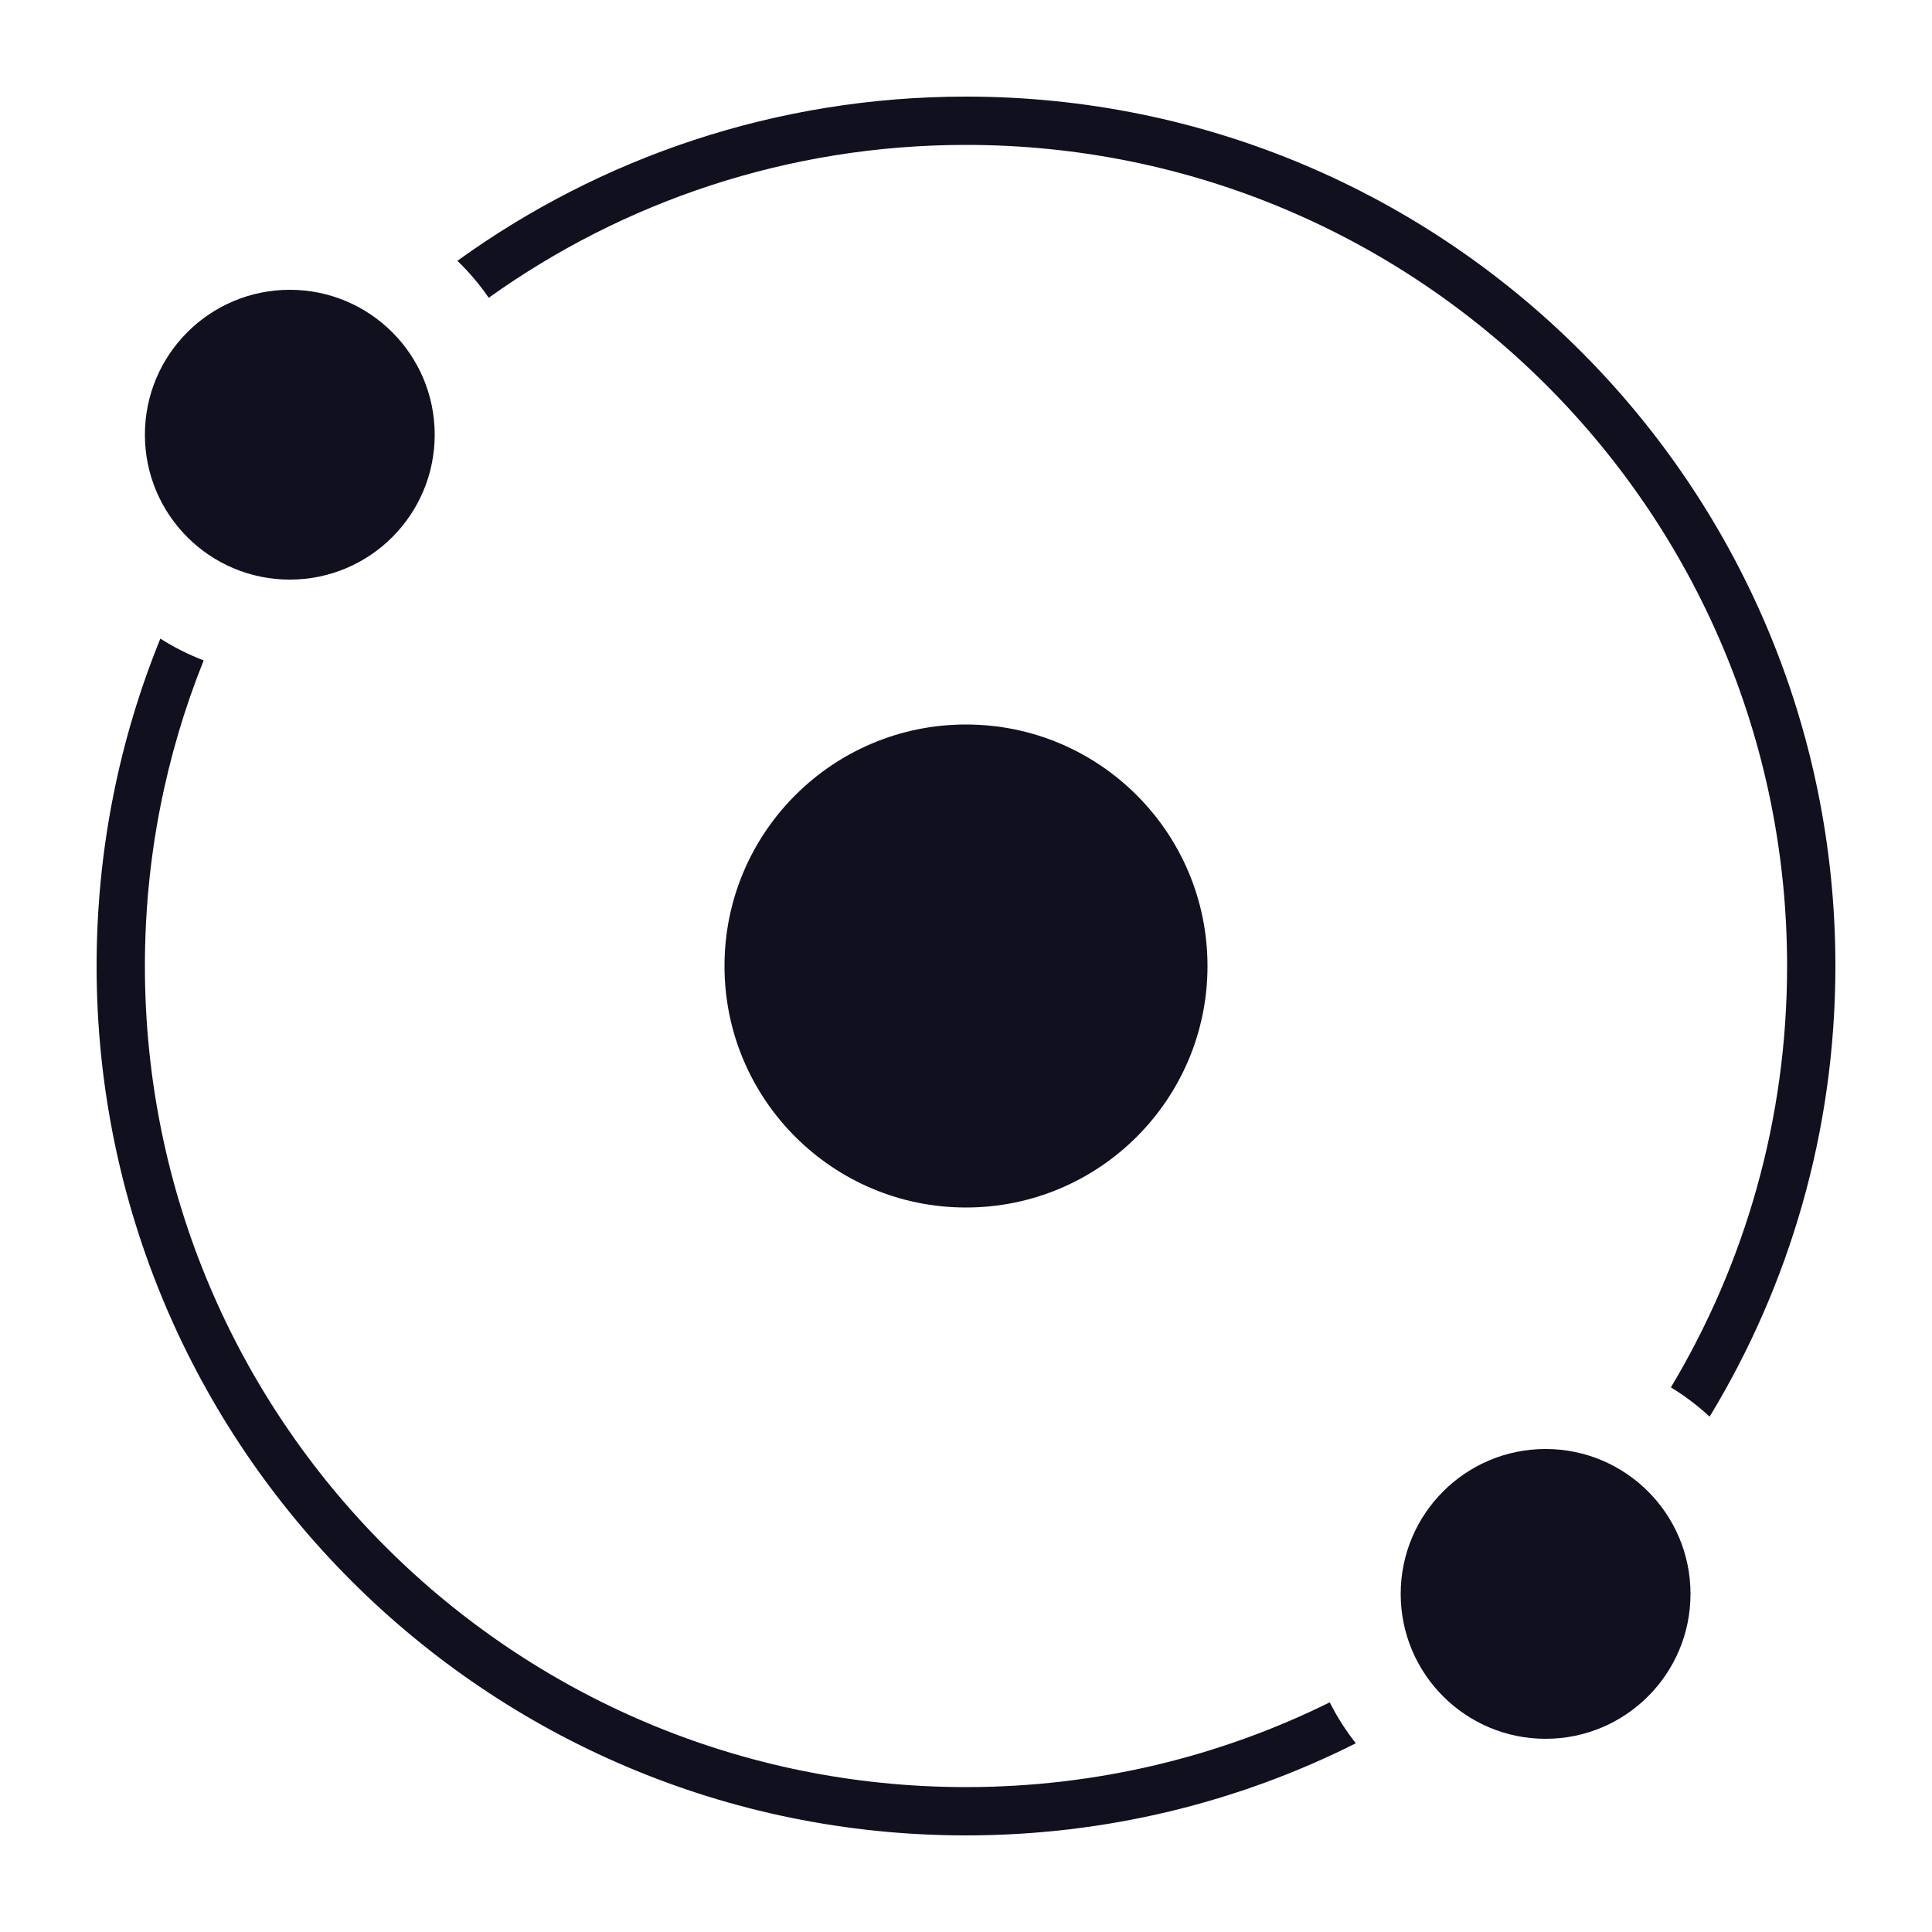
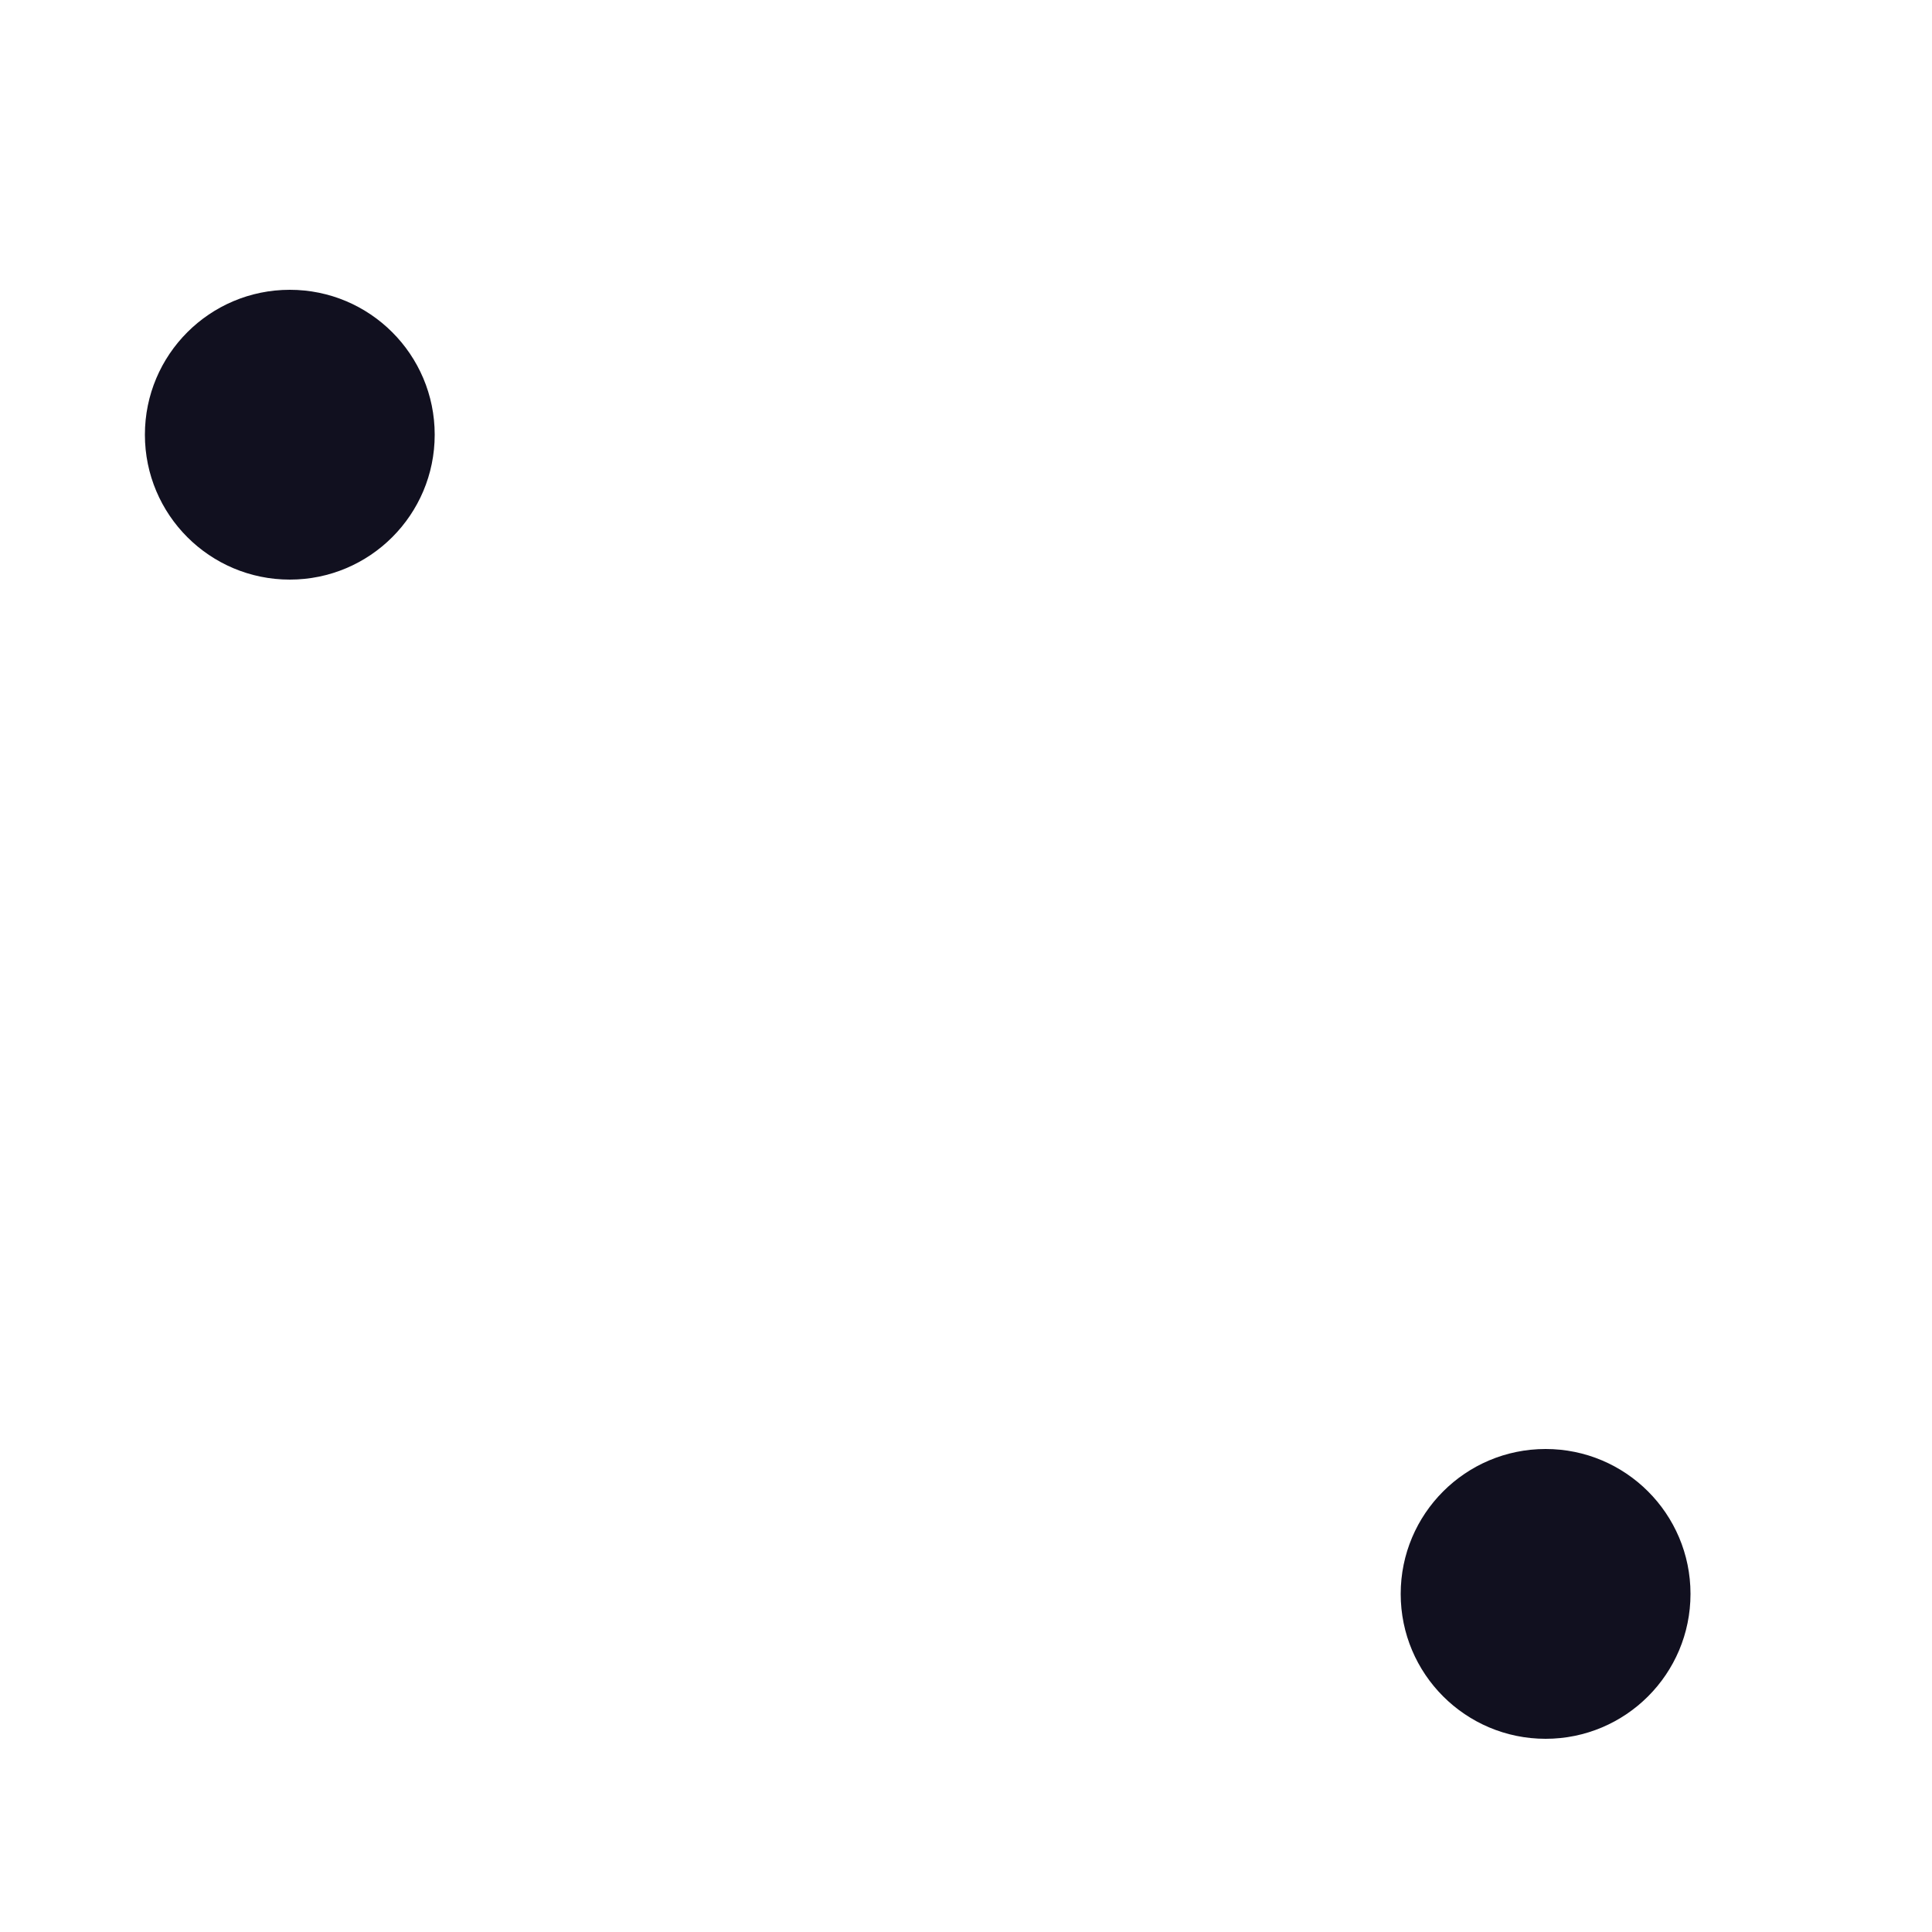
<svg xmlns="http://www.w3.org/2000/svg" width="40" height="40" viewBox="0 0 40 40" fill="none">
-   <circle cx="20" cy="20" r="5" fill="#11101F" />
  <circle cx="6" cy="9" r="3" fill="#11101F" />
-   <path fill-rule="evenodd" clip-rule="evenodd" d="M34.594 28.724C36.122 26.174 37 23.189 37 20C37 10.611 29.389 3 20 3C16.315 3 12.904 4.173 10.119 6.165C9.928 5.888 9.711 5.632 9.47 5.4C12.431 3.261 16.068 2 20 2C29.941 2 38 10.059 38 20C38 23.416 37.048 26.61 35.396 29.33C35.15 29.103 34.881 28.899 34.594 28.724ZM27.531 35.245C25.261 36.368 22.704 37 20 37C10.611 37 3 29.389 3 20C3 17.764 3.432 15.628 4.217 13.673C3.901 13.552 3.601 13.401 3.32 13.222C2.469 15.314 2 17.602 2 20C2 29.941 10.059 38 20 38C22.902 38 25.644 37.313 28.071 36.093C27.864 35.831 27.683 35.547 27.531 35.245Z" fill="#11101F" />
  <circle cx="32" cy="33" r="3" fill="#11101F" />
</svg>